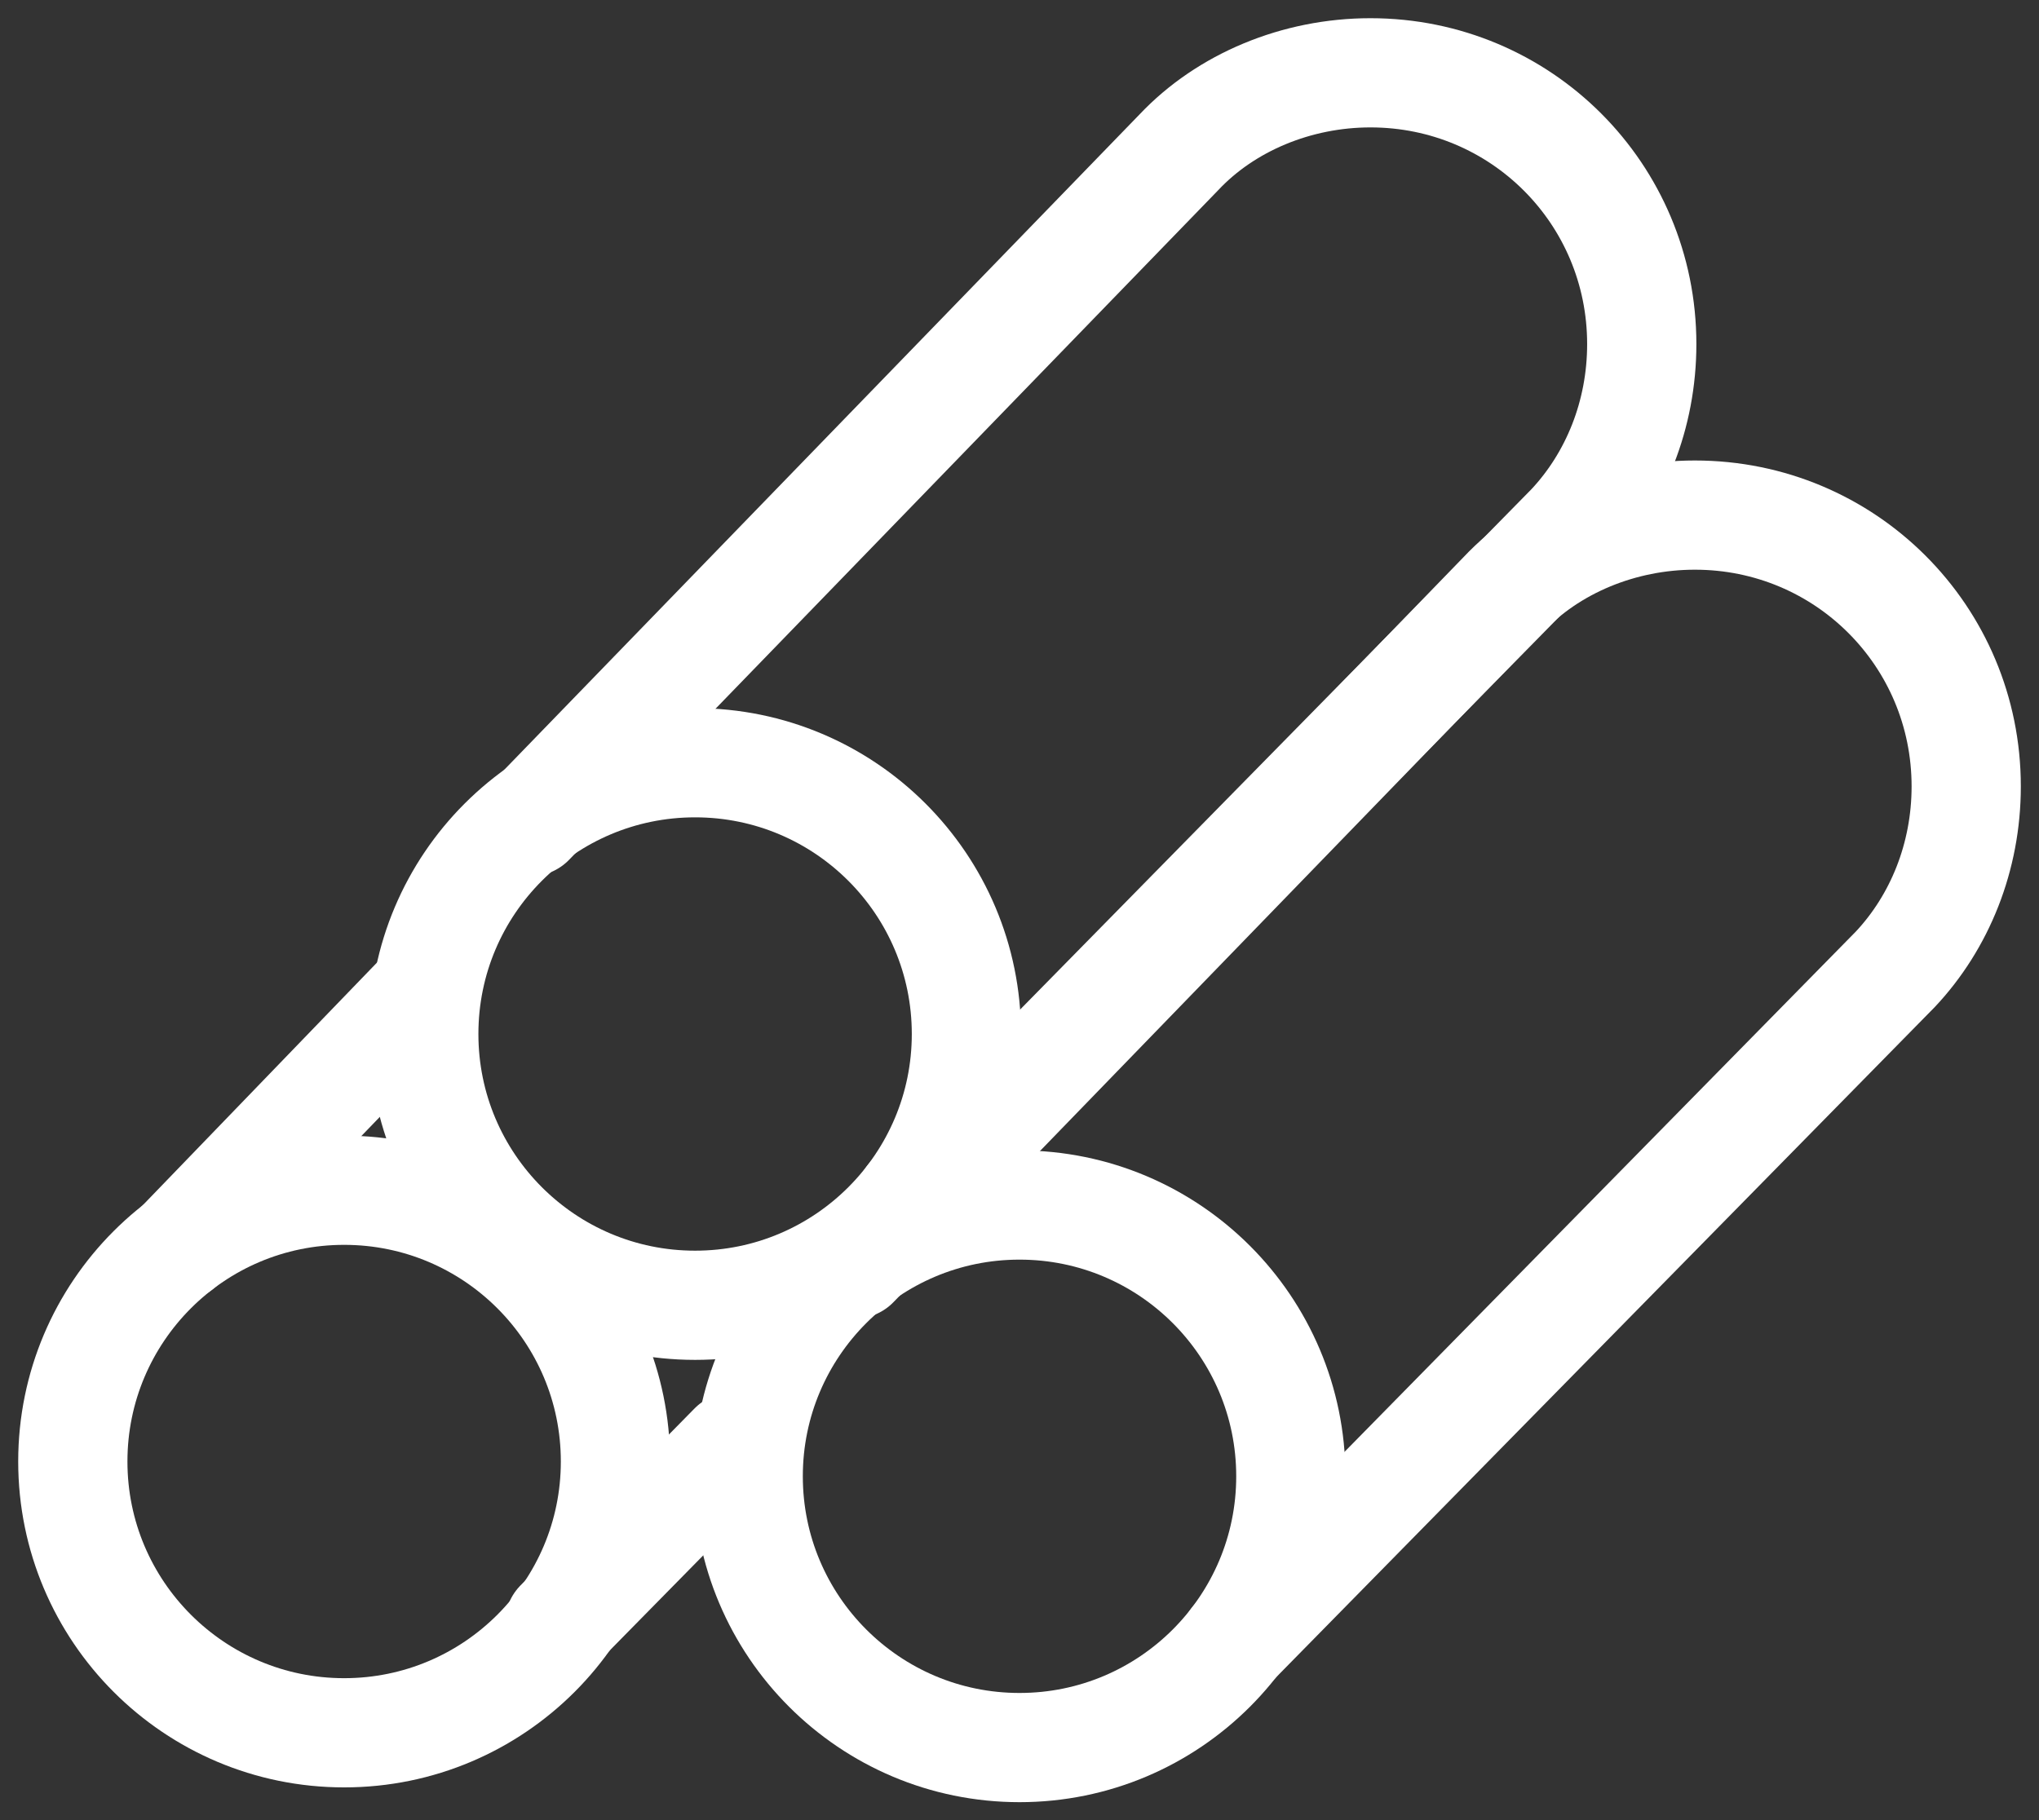
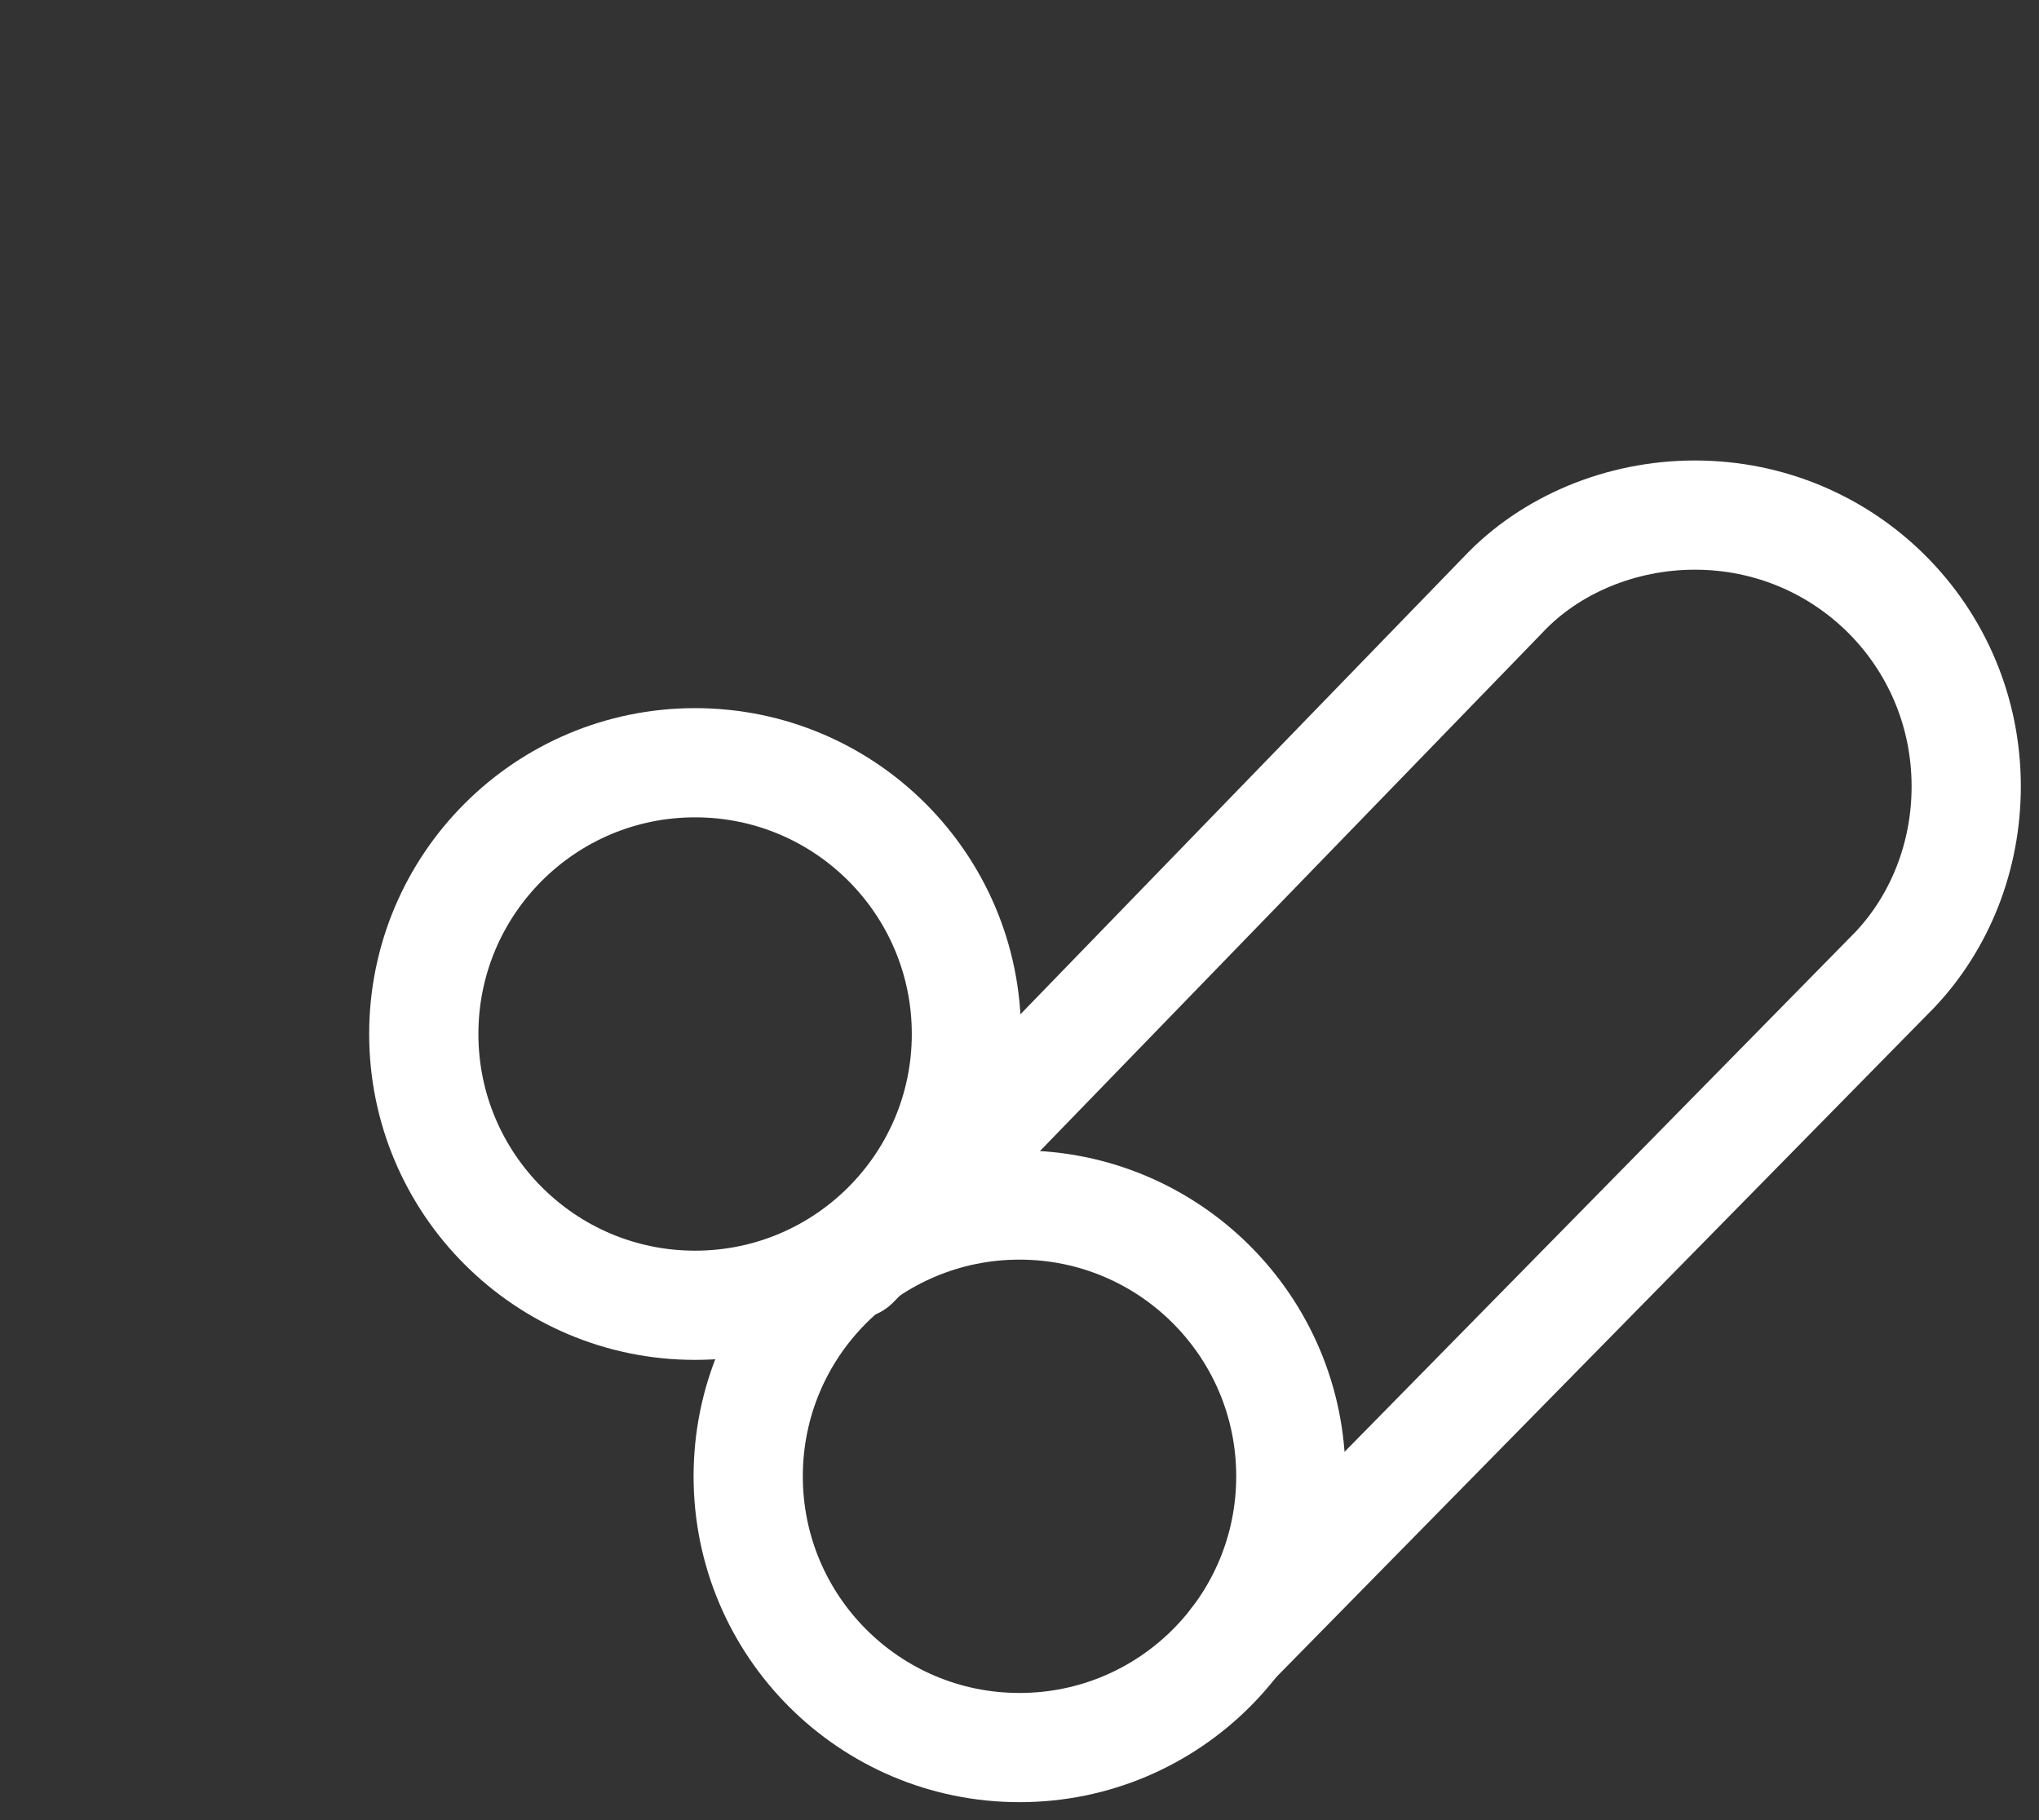
<svg xmlns="http://www.w3.org/2000/svg" width="56" height="50" viewBox="0 0 56 50" fill="none">
  <rect x="0" y="0" width="56" height="50" fill="#333333" stroke="none" />
  <path d="M28 48.007C32.116 48.007 35.452 44.671 35.452 40.555C35.452 36.44 32.116 33.103 28 33.103C23.885 33.103 20.549 36.44 20.549 40.555C20.549 44.671 23.885 48.007 28 48.007Z" stroke="white" stroke-width="3" stroke-miterlimit="10" stroke-linecap="round" />
  <path d="M33.913 45.091L52.057 26.624C53.272 25.328 54.001 23.546 54.001 21.602C54.001 17.471 50.68 14.15 46.549 14.15C44.524 14.15 42.58 14.96 41.284 16.337L23.465 34.724" stroke="white" stroke-width="3" stroke-miterlimit="10" stroke-linecap="round" />
  <path d="M19.09 35.857C23.206 35.857 26.542 32.52 26.542 28.405C26.542 24.289 23.206 20.953 19.09 20.953C14.975 20.953 11.639 24.289 11.639 28.405C11.639 32.52 14.975 35.857 19.09 35.857Z" stroke="white" stroke-width="3" stroke-miterlimit="10" stroke-linecap="round" />
-   <path d="M25.003 32.941L43.147 14.473C44.361 13.178 45.09 11.396 45.09 9.452C45.09 5.321 41.77 2 37.639 2C35.614 2 33.67 2.81 32.374 4.187L14.555 22.573" stroke="white" stroke-width="3" stroke-miterlimit="10" stroke-linecap="round" />
-   <path d="M9.452 47.601C13.567 47.601 16.903 44.264 16.903 40.149C16.903 36.033 13.567 32.697 9.452 32.697C5.336 32.697 2 36.033 2 40.149C2 44.264 5.336 47.601 9.452 47.601Z" stroke="white" stroke-width="3" stroke-miterlimit="10" stroke-linecap="round" />
-   <path d="M11.639 27.271L4.916 34.237" stroke="white" stroke-width="3" stroke-miterlimit="10" stroke-linecap="round" />
-   <path d="M15.365 44.604L20.144 39.744" stroke="white" stroke-width="3" stroke-miterlimit="10" stroke-linecap="round" />
</svg>